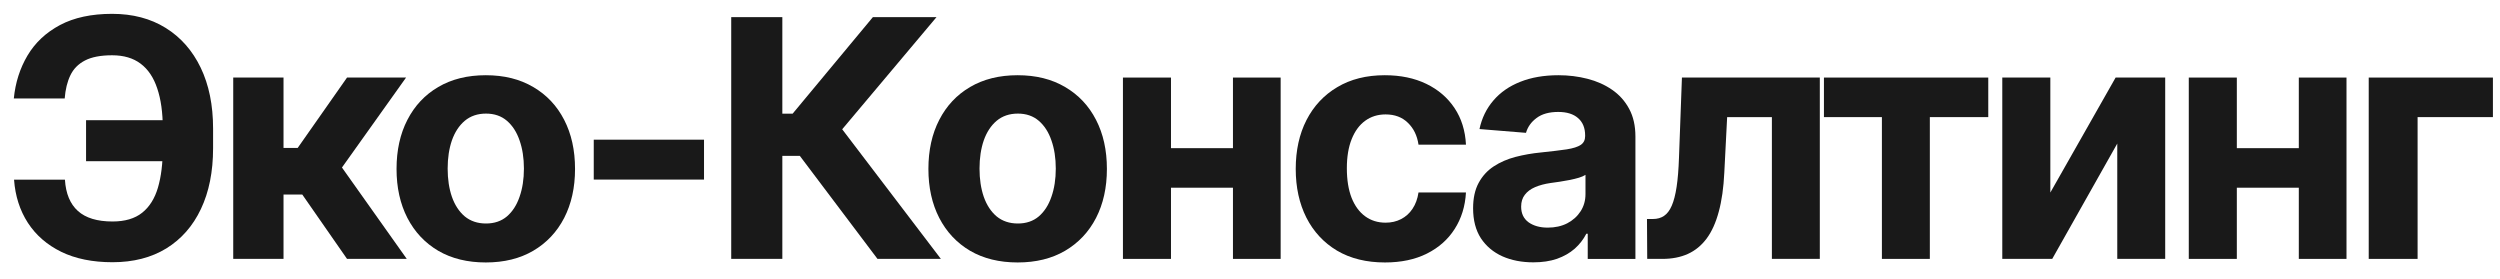
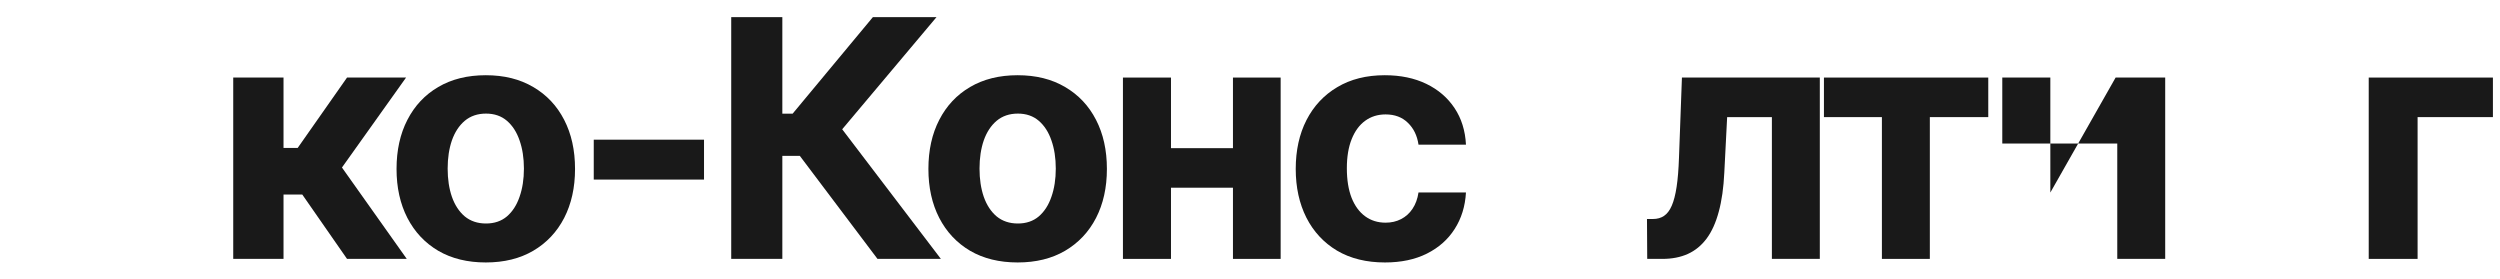
<svg xmlns="http://www.w3.org/2000/svg" width="350" height="39" viewBox="0 0 350 39" fill="none">
  <path d="M349.008 10.859V16.396H338.463V36.245H331.621V10.859H349.008Z" fill="#191919" />
-   <path d="M324.097 20.743V26.279H310.843V20.743H324.097ZM313.156 10.859V36.245H306.43V10.859H313.156ZM328.51 10.859V36.245H321.833V10.859H328.51Z" fill="#191919" />
-   <path d="M287.047 26.957L296.187 10.859H303.128V36.245H296.418V20.098L287.311 36.245H280.32V10.859H287.047V26.957Z" fill="#191919" />
+   <path d="M287.047 26.957L296.187 10.859H303.128V36.245H296.418V20.098H280.32V10.859H287.047V26.957Z" fill="#191919" />
  <path d="M255.352 16.396V10.859H278.358V16.396H270.177V36.245H263.466V16.396H255.352Z" fill="#191919" />
  <path d="M230.611 36.245L230.578 30.659H231.421C232.016 30.659 232.528 30.516 232.958 30.229C233.399 29.932 233.762 29.453 234.049 28.792C234.335 28.131 234.561 27.255 234.726 26.164C234.892 25.062 235.002 23.707 235.057 22.098L235.47 10.859H254.774V36.245H248.064V16.396H241.8L241.404 24.147C241.304 26.274 241.045 28.103 240.627 29.634C240.219 31.166 239.652 32.422 238.924 33.403C238.197 34.372 237.321 35.089 236.297 35.551C235.272 36.014 234.082 36.245 232.727 36.245H230.611Z" fill="#191919" />
-   <path d="M214.663 36.727C213.044 36.727 211.6 36.446 210.333 35.884C209.066 35.311 208.063 34.468 207.325 33.355C206.598 32.232 206.234 30.832 206.234 29.158C206.234 27.747 206.493 26.563 207.011 25.604C207.529 24.646 208.234 23.874 209.127 23.29C210.019 22.706 211.033 22.266 212.168 21.968C213.314 21.671 214.515 21.461 215.771 21.34C217.247 21.186 218.437 21.043 219.341 20.91C220.244 20.767 220.9 20.558 221.307 20.282C221.715 20.007 221.919 19.599 221.919 19.059V18.96C221.919 17.913 221.588 17.104 220.927 16.531C220.277 15.958 219.352 15.671 218.151 15.671C216.884 15.671 215.875 15.952 215.126 16.514C214.377 17.065 213.881 17.759 213.639 18.597L207.127 18.068C207.457 16.525 208.107 15.192 209.077 14.068C210.047 12.933 211.297 12.063 212.829 11.457C214.371 10.84 216.156 10.531 218.184 10.531C219.594 10.531 220.944 10.697 222.233 11.027C223.533 11.358 224.684 11.87 225.687 12.564C226.701 13.258 227.5 14.151 228.084 15.242C228.668 16.321 228.959 17.616 228.959 19.125V36.248H222.282V32.727H222.084C221.676 33.521 221.131 34.221 220.448 34.827C219.765 35.422 218.944 35.89 217.985 36.231C217.027 36.562 215.919 36.727 214.663 36.727ZM216.68 31.868C217.715 31.868 218.63 31.664 219.423 31.257C220.217 30.838 220.839 30.276 221.291 29.571C221.743 28.866 221.968 28.067 221.968 27.174V24.48C221.748 24.624 221.445 24.756 221.059 24.877C220.685 24.987 220.261 25.092 219.787 25.191C219.313 25.279 218.839 25.362 218.365 25.439C217.892 25.505 217.462 25.566 217.076 25.621C216.25 25.742 215.528 25.935 214.911 26.199C214.294 26.464 213.815 26.822 213.473 27.273C213.132 27.714 212.961 28.265 212.961 28.926C212.961 29.885 213.308 30.617 214.002 31.124C214.707 31.62 215.6 31.868 216.68 31.868Z" fill="#191919" />
  <path d="M193.897 36.744C191.297 36.744 189.06 36.193 187.187 35.091C185.325 33.978 183.892 32.435 182.89 30.463C181.898 28.491 181.402 26.221 181.402 23.654C181.402 21.054 181.904 18.773 182.906 16.812C183.92 14.839 185.358 13.302 187.22 12.2C189.082 11.088 191.297 10.531 193.864 10.531C196.079 10.531 198.018 10.933 199.682 11.738C201.345 12.542 202.662 13.671 203.632 15.126C204.601 16.58 205.136 18.288 205.235 20.249H198.591C198.403 18.982 197.908 17.963 197.103 17.192C196.31 16.41 195.269 16.018 193.98 16.018C192.889 16.018 191.936 16.316 191.12 16.911C190.316 17.495 189.688 18.349 189.236 19.473C188.785 20.596 188.559 21.957 188.559 23.555C188.559 25.174 188.779 26.552 189.22 27.687C189.672 28.822 190.305 29.686 191.12 30.281C191.936 30.876 192.889 31.174 193.98 31.174C194.784 31.174 195.506 31.009 196.145 30.678C196.795 30.348 197.329 29.868 197.748 29.24C198.178 28.601 198.459 27.835 198.591 26.943H205.235C205.125 28.882 204.596 30.59 203.648 32.066C202.712 33.532 201.417 34.678 199.764 35.504C198.112 36.331 196.156 36.744 193.897 36.744Z" fill="#191919" />
  <path d="M174.879 20.743V26.279H161.624V20.743H174.879ZM163.938 10.859V36.245H157.211V10.859H163.938ZM179.291 10.859V36.245H172.614V10.859H179.291Z" fill="#191919" />
  <path d="M142.471 36.744C139.904 36.744 137.684 36.198 135.811 35.107C133.949 34.006 132.511 32.474 131.497 30.513C130.483 28.541 129.977 26.254 129.977 23.654C129.977 21.032 130.483 18.74 131.497 16.779C132.511 14.806 133.949 13.275 135.811 12.184C137.684 11.082 139.904 10.531 142.471 10.531C145.038 10.531 147.253 11.082 149.115 12.184C150.988 13.275 152.432 14.806 153.445 16.779C154.459 18.74 154.966 21.032 154.966 23.654C154.966 26.254 154.459 28.541 153.445 30.513C152.432 32.474 150.988 34.006 149.115 35.107C147.253 36.198 145.038 36.744 142.471 36.744ZM142.504 31.29C143.672 31.29 144.647 30.959 145.43 30.298C146.212 29.626 146.801 28.711 147.198 27.554C147.606 26.398 147.81 25.081 147.81 23.604C147.81 22.128 147.606 20.811 147.198 19.654C146.801 18.497 146.212 17.583 145.43 16.911C144.647 16.239 143.672 15.903 142.504 15.903C141.325 15.903 140.334 16.239 139.529 16.911C138.736 17.583 138.136 18.497 137.728 19.654C137.331 20.811 137.133 22.128 137.133 23.604C137.133 25.081 137.331 26.398 137.728 27.554C138.136 28.711 138.736 29.626 139.529 30.298C140.334 30.959 141.325 31.29 142.504 31.29Z" fill="#191919" />
  <path d="M122.849 36.246L111.973 21.818H109.527V36.246H102.371V2.398H109.527V15.918H110.965L122.204 2.398H131.112L117.907 18.099L131.724 36.246H122.849Z" fill="#191919" />
  <path d="M98.562 19.555V25.141H83.125V19.555H98.562Z" fill="#191919" />
  <path d="M68.01 36.744C65.443 36.744 63.223 36.198 61.35 35.107C59.488 34.006 58.05 32.474 57.036 30.513C56.023 28.541 55.516 26.254 55.516 23.654C55.516 21.032 56.023 18.74 57.036 16.779C58.05 14.806 59.488 13.275 61.35 12.184C63.223 11.082 65.443 10.531 68.01 10.531C70.578 10.531 72.792 11.082 74.654 12.184C76.527 13.275 77.971 14.806 78.984 16.779C79.998 18.74 80.505 21.032 80.505 23.654C80.505 26.254 79.998 28.541 78.984 30.513C77.971 32.474 76.527 34.006 74.654 35.107C72.792 36.198 70.578 36.744 68.01 36.744ZM68.043 31.29C69.211 31.29 70.186 30.959 70.969 30.298C71.751 29.626 72.341 28.711 72.737 27.554C73.145 26.398 73.349 25.081 73.349 23.604C73.349 22.128 73.145 20.811 72.737 19.654C72.341 18.497 71.751 17.583 70.969 16.911C70.186 16.239 69.211 15.903 68.043 15.903C66.864 15.903 65.873 16.239 65.068 16.911C64.275 17.583 63.675 18.497 63.267 19.654C62.87 20.811 62.672 22.128 62.672 23.604C62.672 25.081 62.87 26.398 63.267 27.554C63.675 28.711 64.275 29.626 65.068 30.298C65.873 30.959 66.864 31.29 68.043 31.29Z" fill="#191919" />
  <path d="M32.652 36.245V10.859H39.693V20.71H41.676L48.585 10.859H56.848L47.874 23.453L56.948 36.245H48.585L42.321 27.238H39.693V36.245H32.652Z" fill="#191919" />
-   <path d="M26.642 16.829V22.564H12.048V16.829H26.642ZM1.967 25.158H9.09C9.211 27.098 9.817 28.558 10.908 29.538C11.999 30.519 13.613 31.009 15.751 31.009C17.491 31.009 18.874 30.602 19.899 29.786C20.924 28.971 21.662 27.797 22.113 26.266C22.565 24.723 22.791 22.878 22.791 20.729V17.986C22.791 15.771 22.532 13.903 22.014 12.383C21.508 10.851 20.731 9.694 19.684 8.912C18.648 8.13 17.321 7.739 15.701 7.739C14.103 7.739 12.836 7.981 11.9 8.466C10.963 8.951 10.28 9.645 9.85 10.548C9.42 11.441 9.156 12.521 9.057 13.788H1.934C2.154 11.562 2.793 9.557 3.851 7.772C4.92 5.976 6.435 4.554 8.396 3.508C10.368 2.461 12.803 1.938 15.701 1.938C18.577 1.938 21.072 2.593 23.188 3.904C25.303 5.215 26.939 7.072 28.096 9.474C29.253 11.876 29.832 14.719 29.832 18.002V20.746C29.832 24.029 29.264 26.866 28.13 29.257C27.006 31.637 25.391 33.477 23.287 34.777C21.183 36.066 18.67 36.711 15.751 36.711C12.963 36.711 10.572 36.226 8.578 35.257C6.583 34.276 5.024 32.921 3.9 31.191C2.776 29.45 2.132 27.439 1.967 25.158Z" fill="#191919" />
</svg>